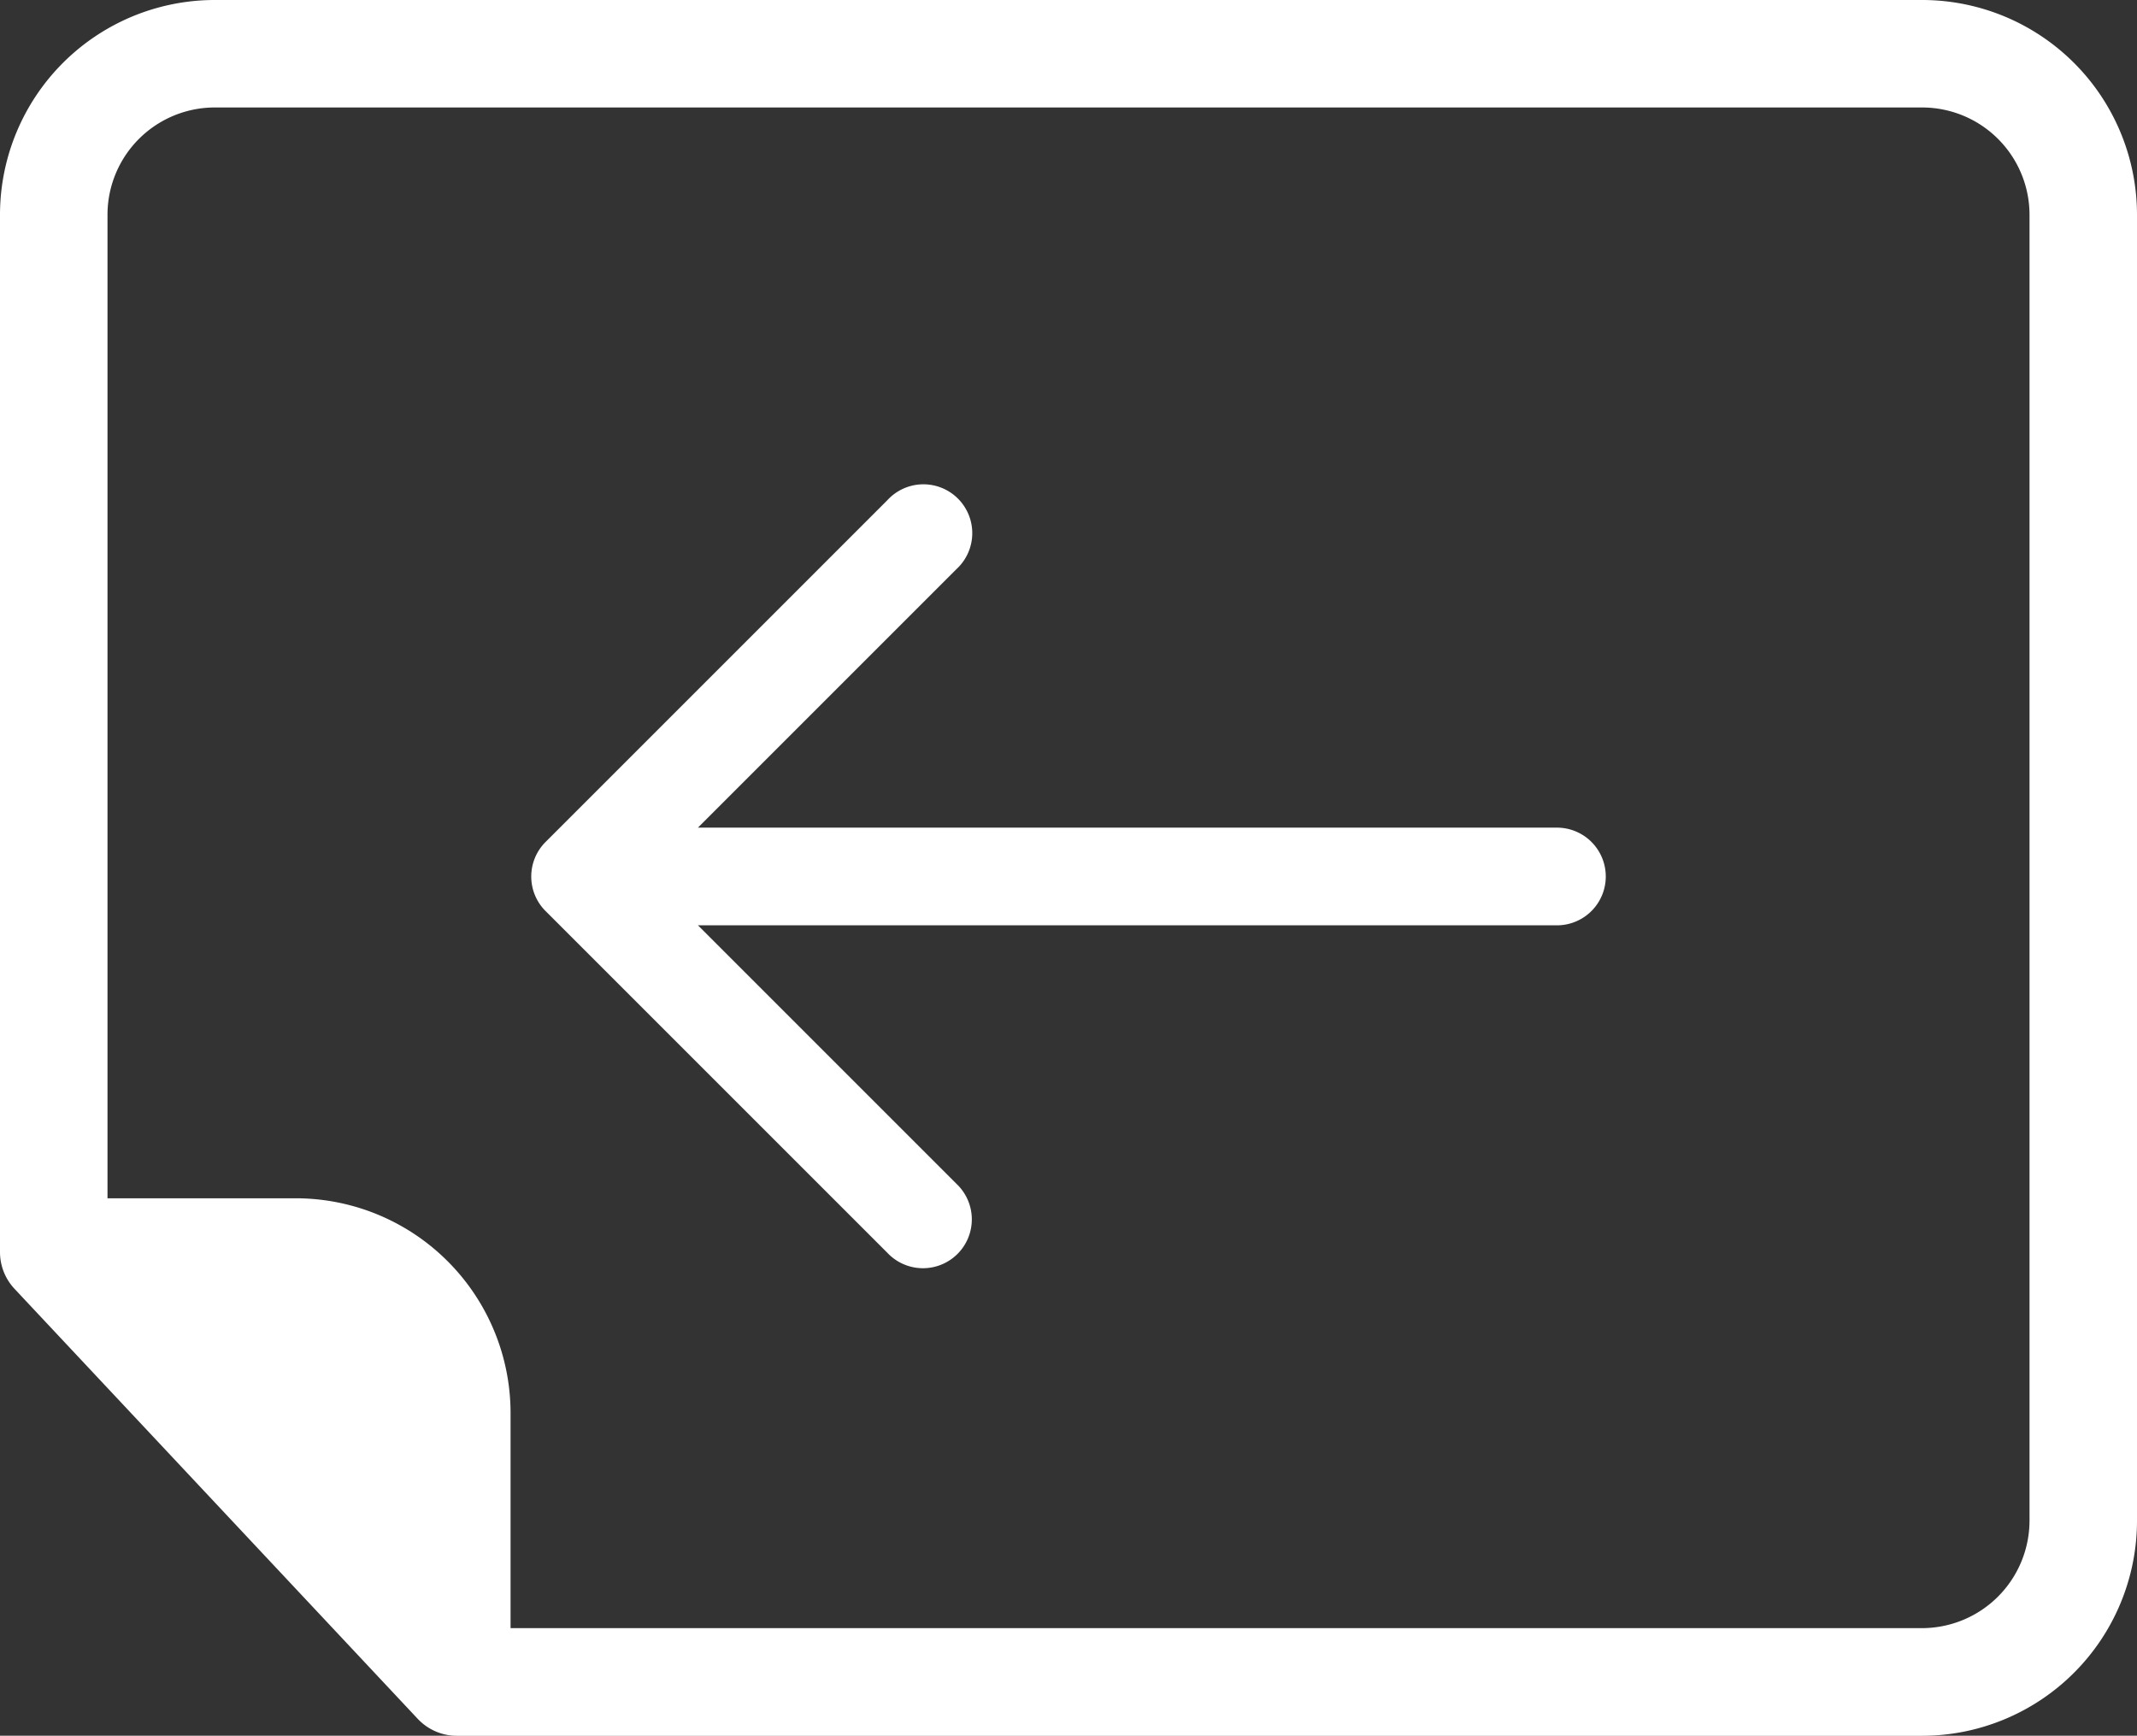
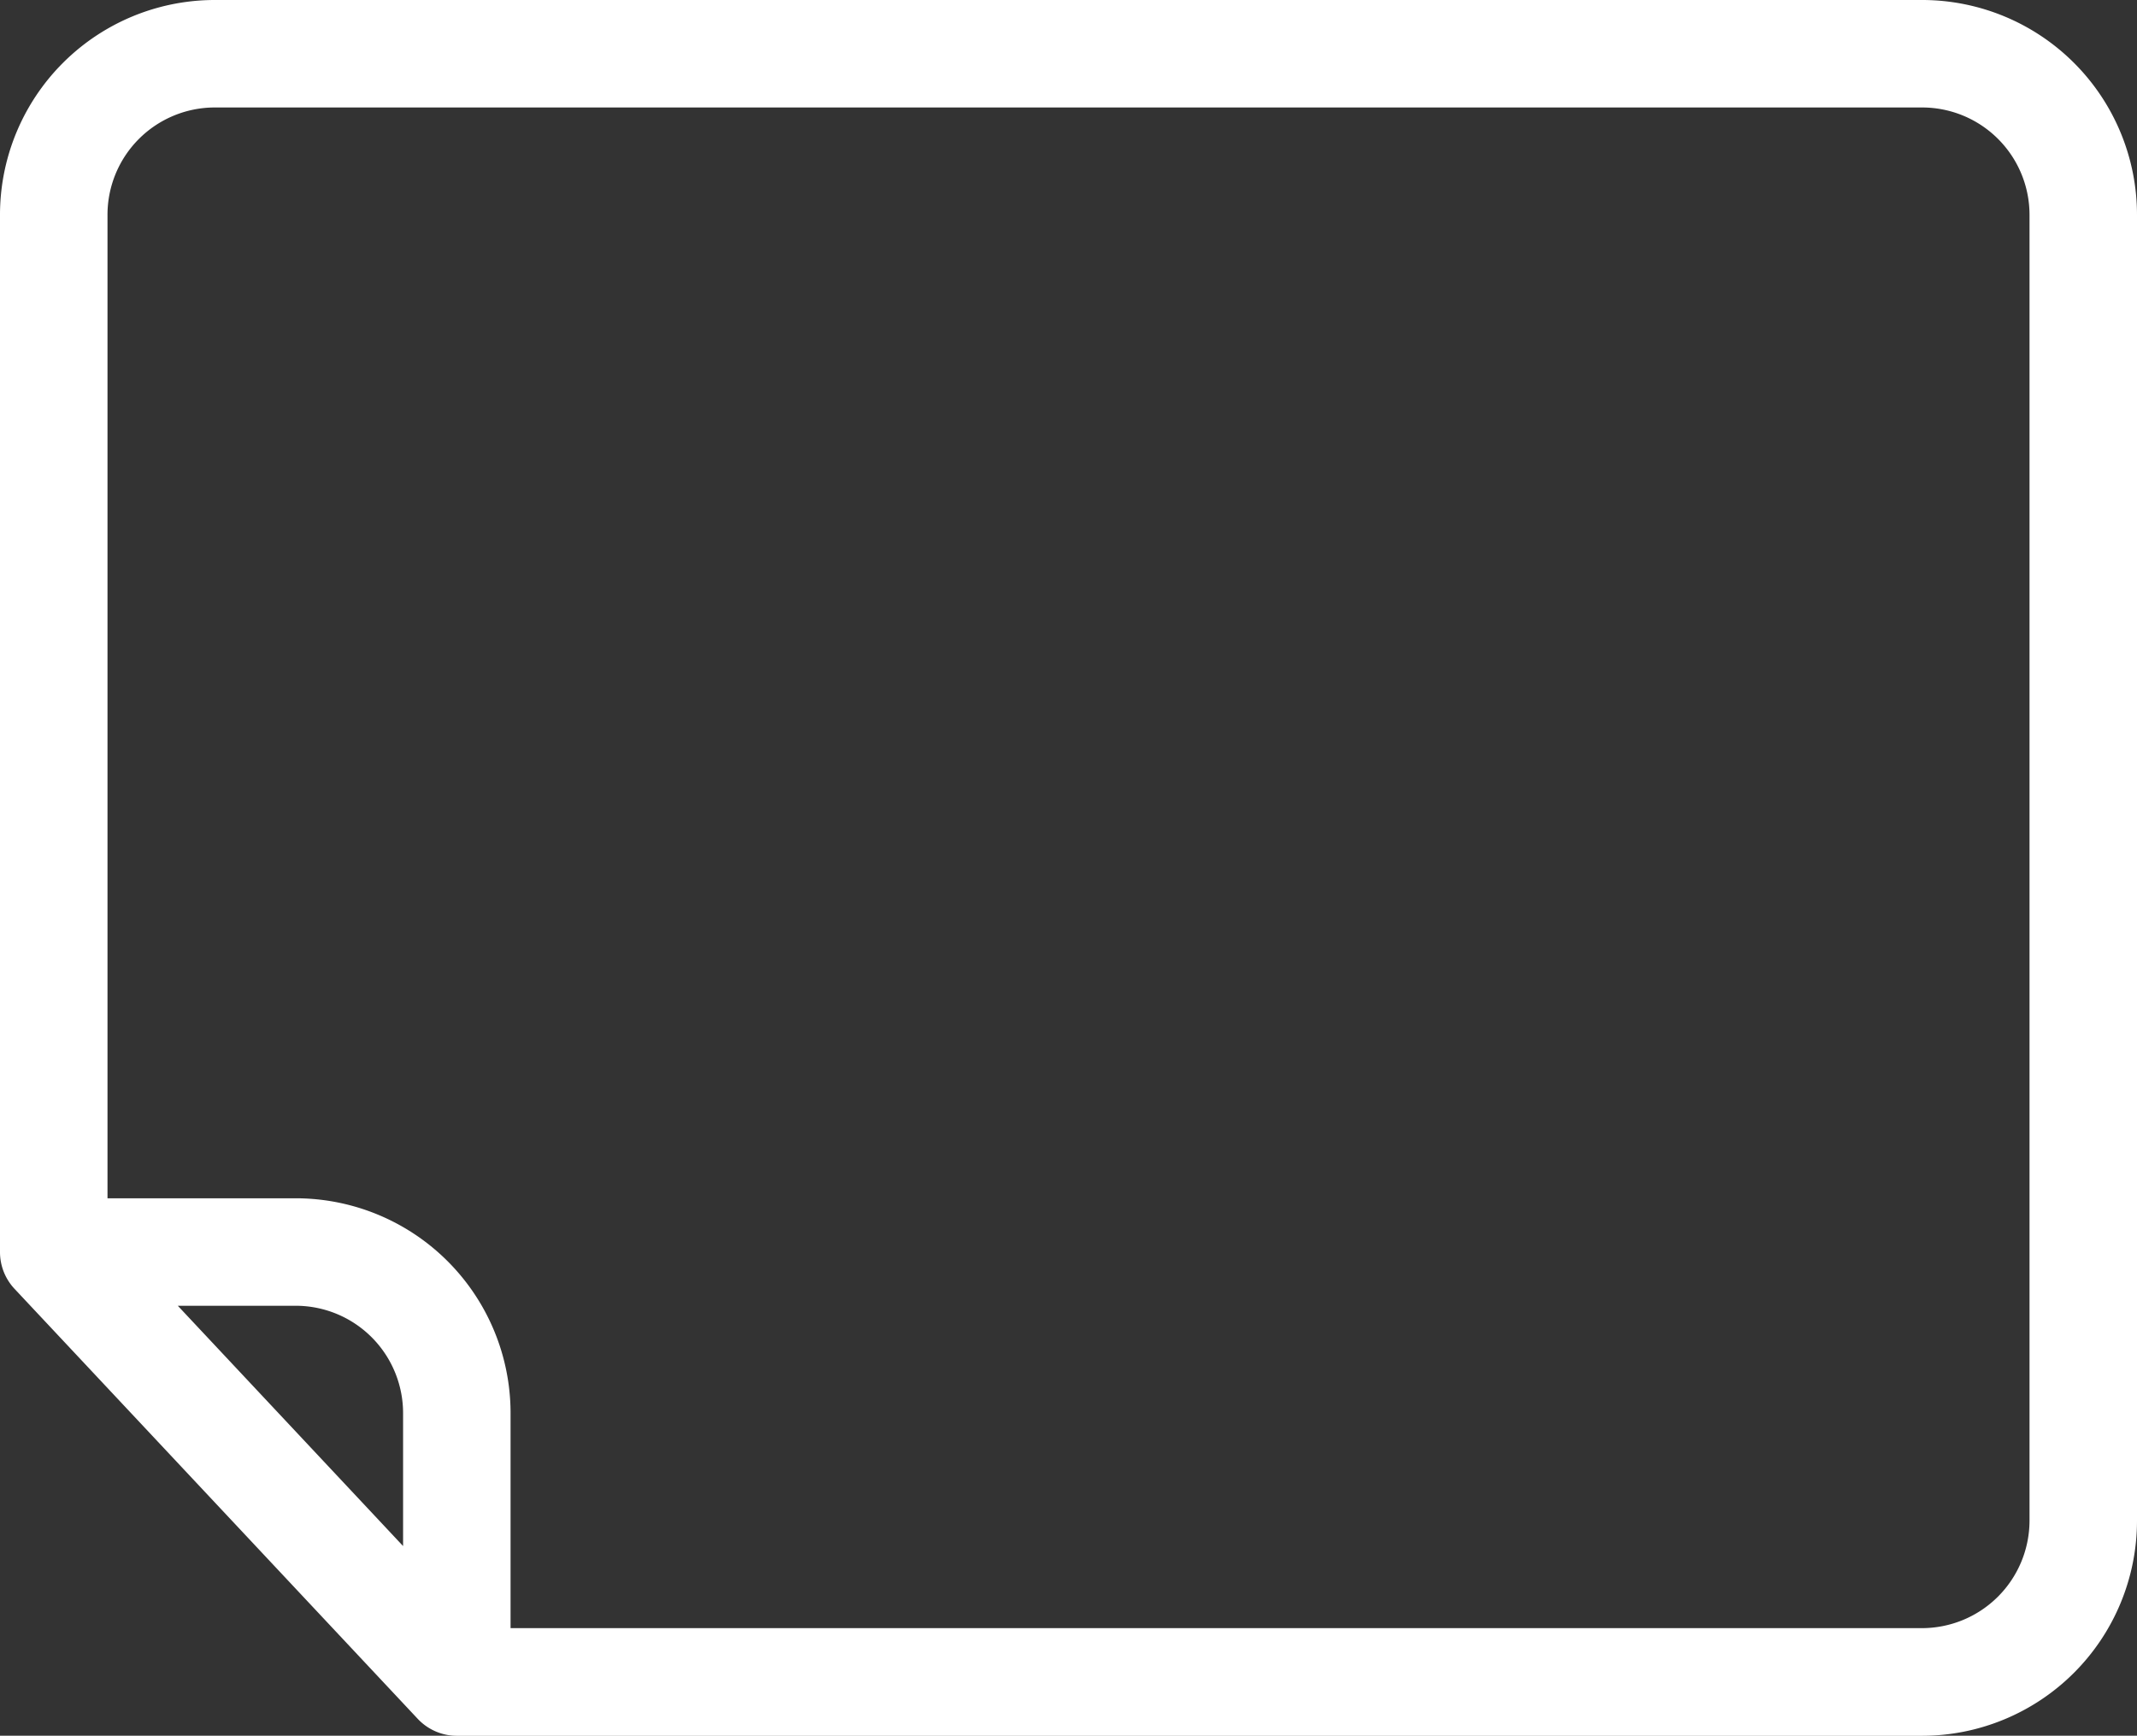
<svg xmlns="http://www.w3.org/2000/svg" width="100.01" height="81.234" viewBox="0 0 100.01 81.234">
  <rect x="0" y="0" width="100.01" height="81.234" fill="#333333" stroke="none" />
  <defs>
    <clipPath id="clip-path">
      <rect id="Rectangle_96" data-name="Rectangle 96" width="100.01" height="81.234" fill="#fff" />
    </clipPath>
  </defs>
  <g id="Groupe_34665" data-name="Groupe 34665" transform="translate(-124.283 -1247.766)">
    <g id="Groupe_34664" data-name="Groupe 34664" transform="translate(124.283 1247.766)">
      <g id="Groupe_34570" data-name="Groupe 34570" transform="translate(0)">
        <g id="Groupe_34569" data-name="Groupe 34569" clip-path="url(#clip-path)">
-           <path id="Tracé_308" data-name="Tracé 308" d="M1782.649,354.488h11.519l4.716,7.527-1.321,8.578Z" transform="translate(-1777.618 -295.281)" fill="#fff" />
          <path id="Tracé_307" data-name="Tracé 307" d="M100.01,10.055A10.058,10.058,0,0,0,89.959,0H10.051A10.054,10.054,0,0,0,0,10.058V58.6a2.515,2.515,0,0,0,.68,1.72L19.544,80.439a2.515,2.515,0,0,0,1.835.8h68.56A10.069,10.069,0,0,0,100.01,71.179ZM23.894,76.2V66.147A10.057,10.057,0,0,0,13.842,56.082H5.031V10.057A5.023,5.023,0,0,1,10.051,5.03H89.959a5.027,5.027,0,0,1,5.021,5.024V71.179A5.038,5.038,0,0,1,89.939,76.2ZM13.842,61.112a5.027,5.027,0,0,1,5.022,5.035v6.211L8.321,61.112Z" fill="#fff" fill-rule="evenodd" />
        </g>
      </g>
    </g>
-     <path id="next_1_" data-name="next (1)" d="M50.619,20.671l-16-16A2.286,2.286,0,1,0,31.385,7.9L43.484,20H3.286a2.286,2.286,0,1,0,0,4.572h40.2l-12.1,12.1A2.286,2.286,0,1,0,34.618,39.9l16-16a2.286,2.286,0,0,0,0-3.232Z" transform="translate(200.432 1311.073) rotate(180)" fill="#fff" />
  </g>
</svg>